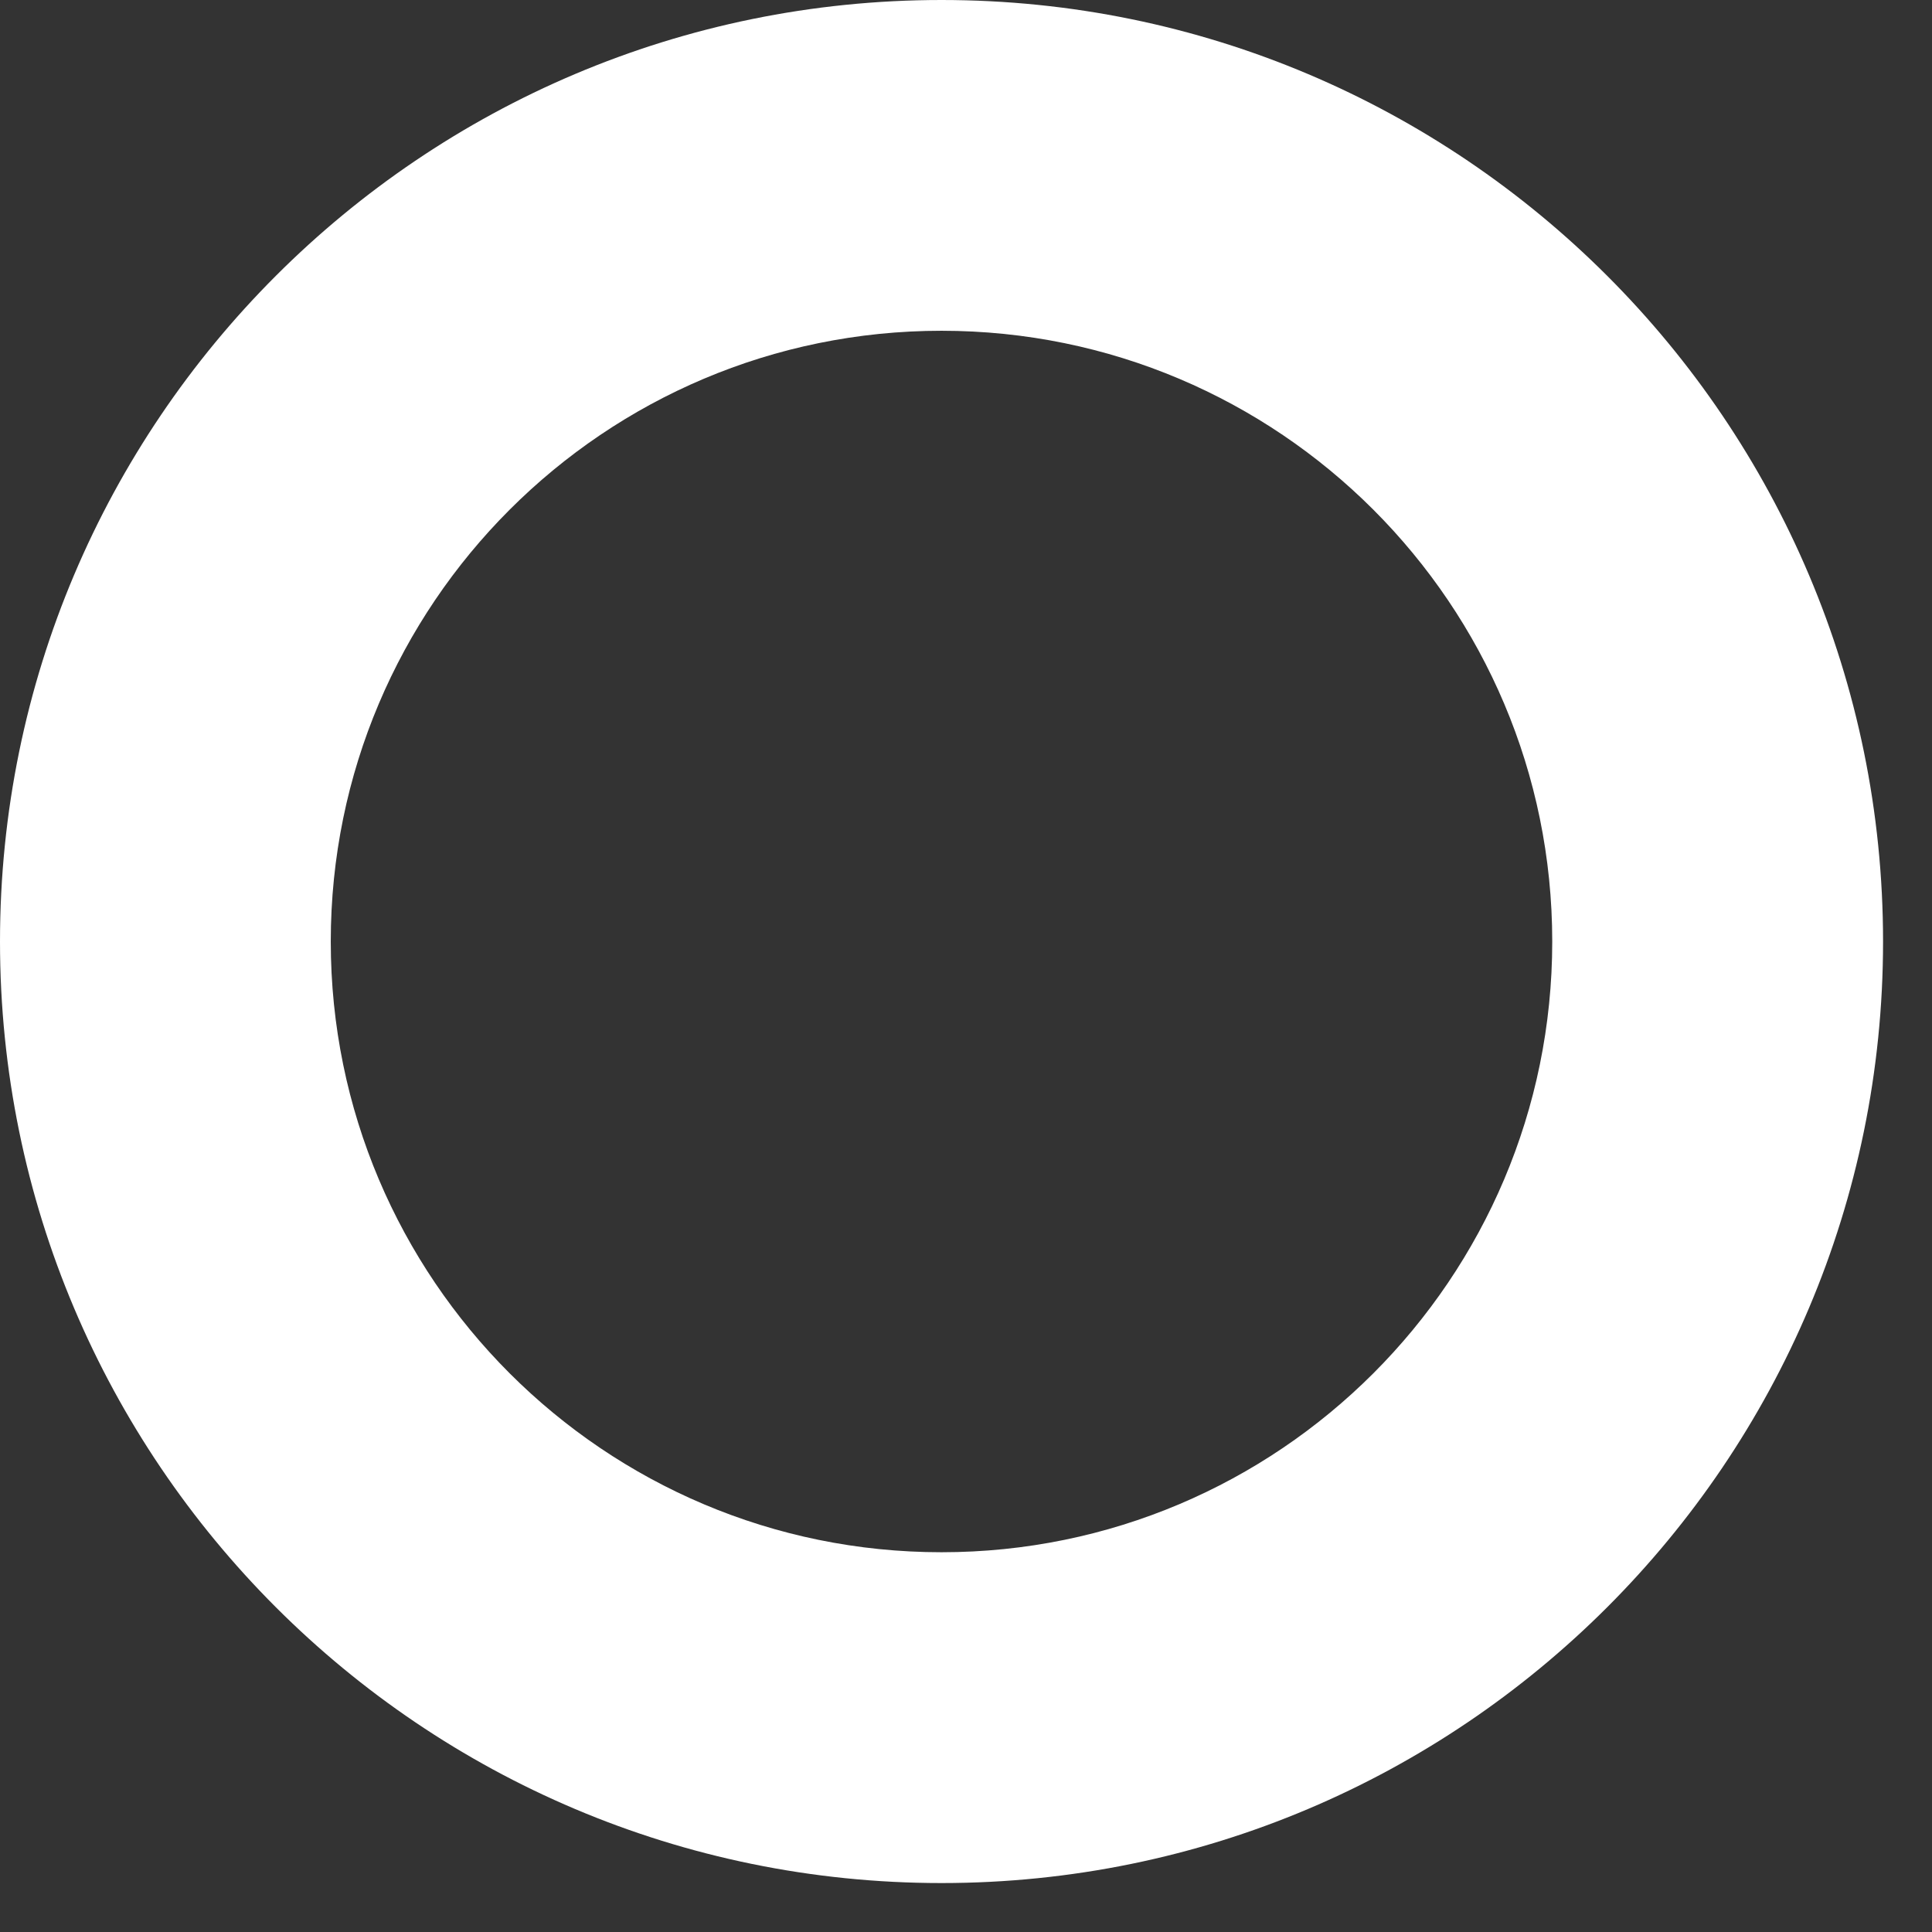
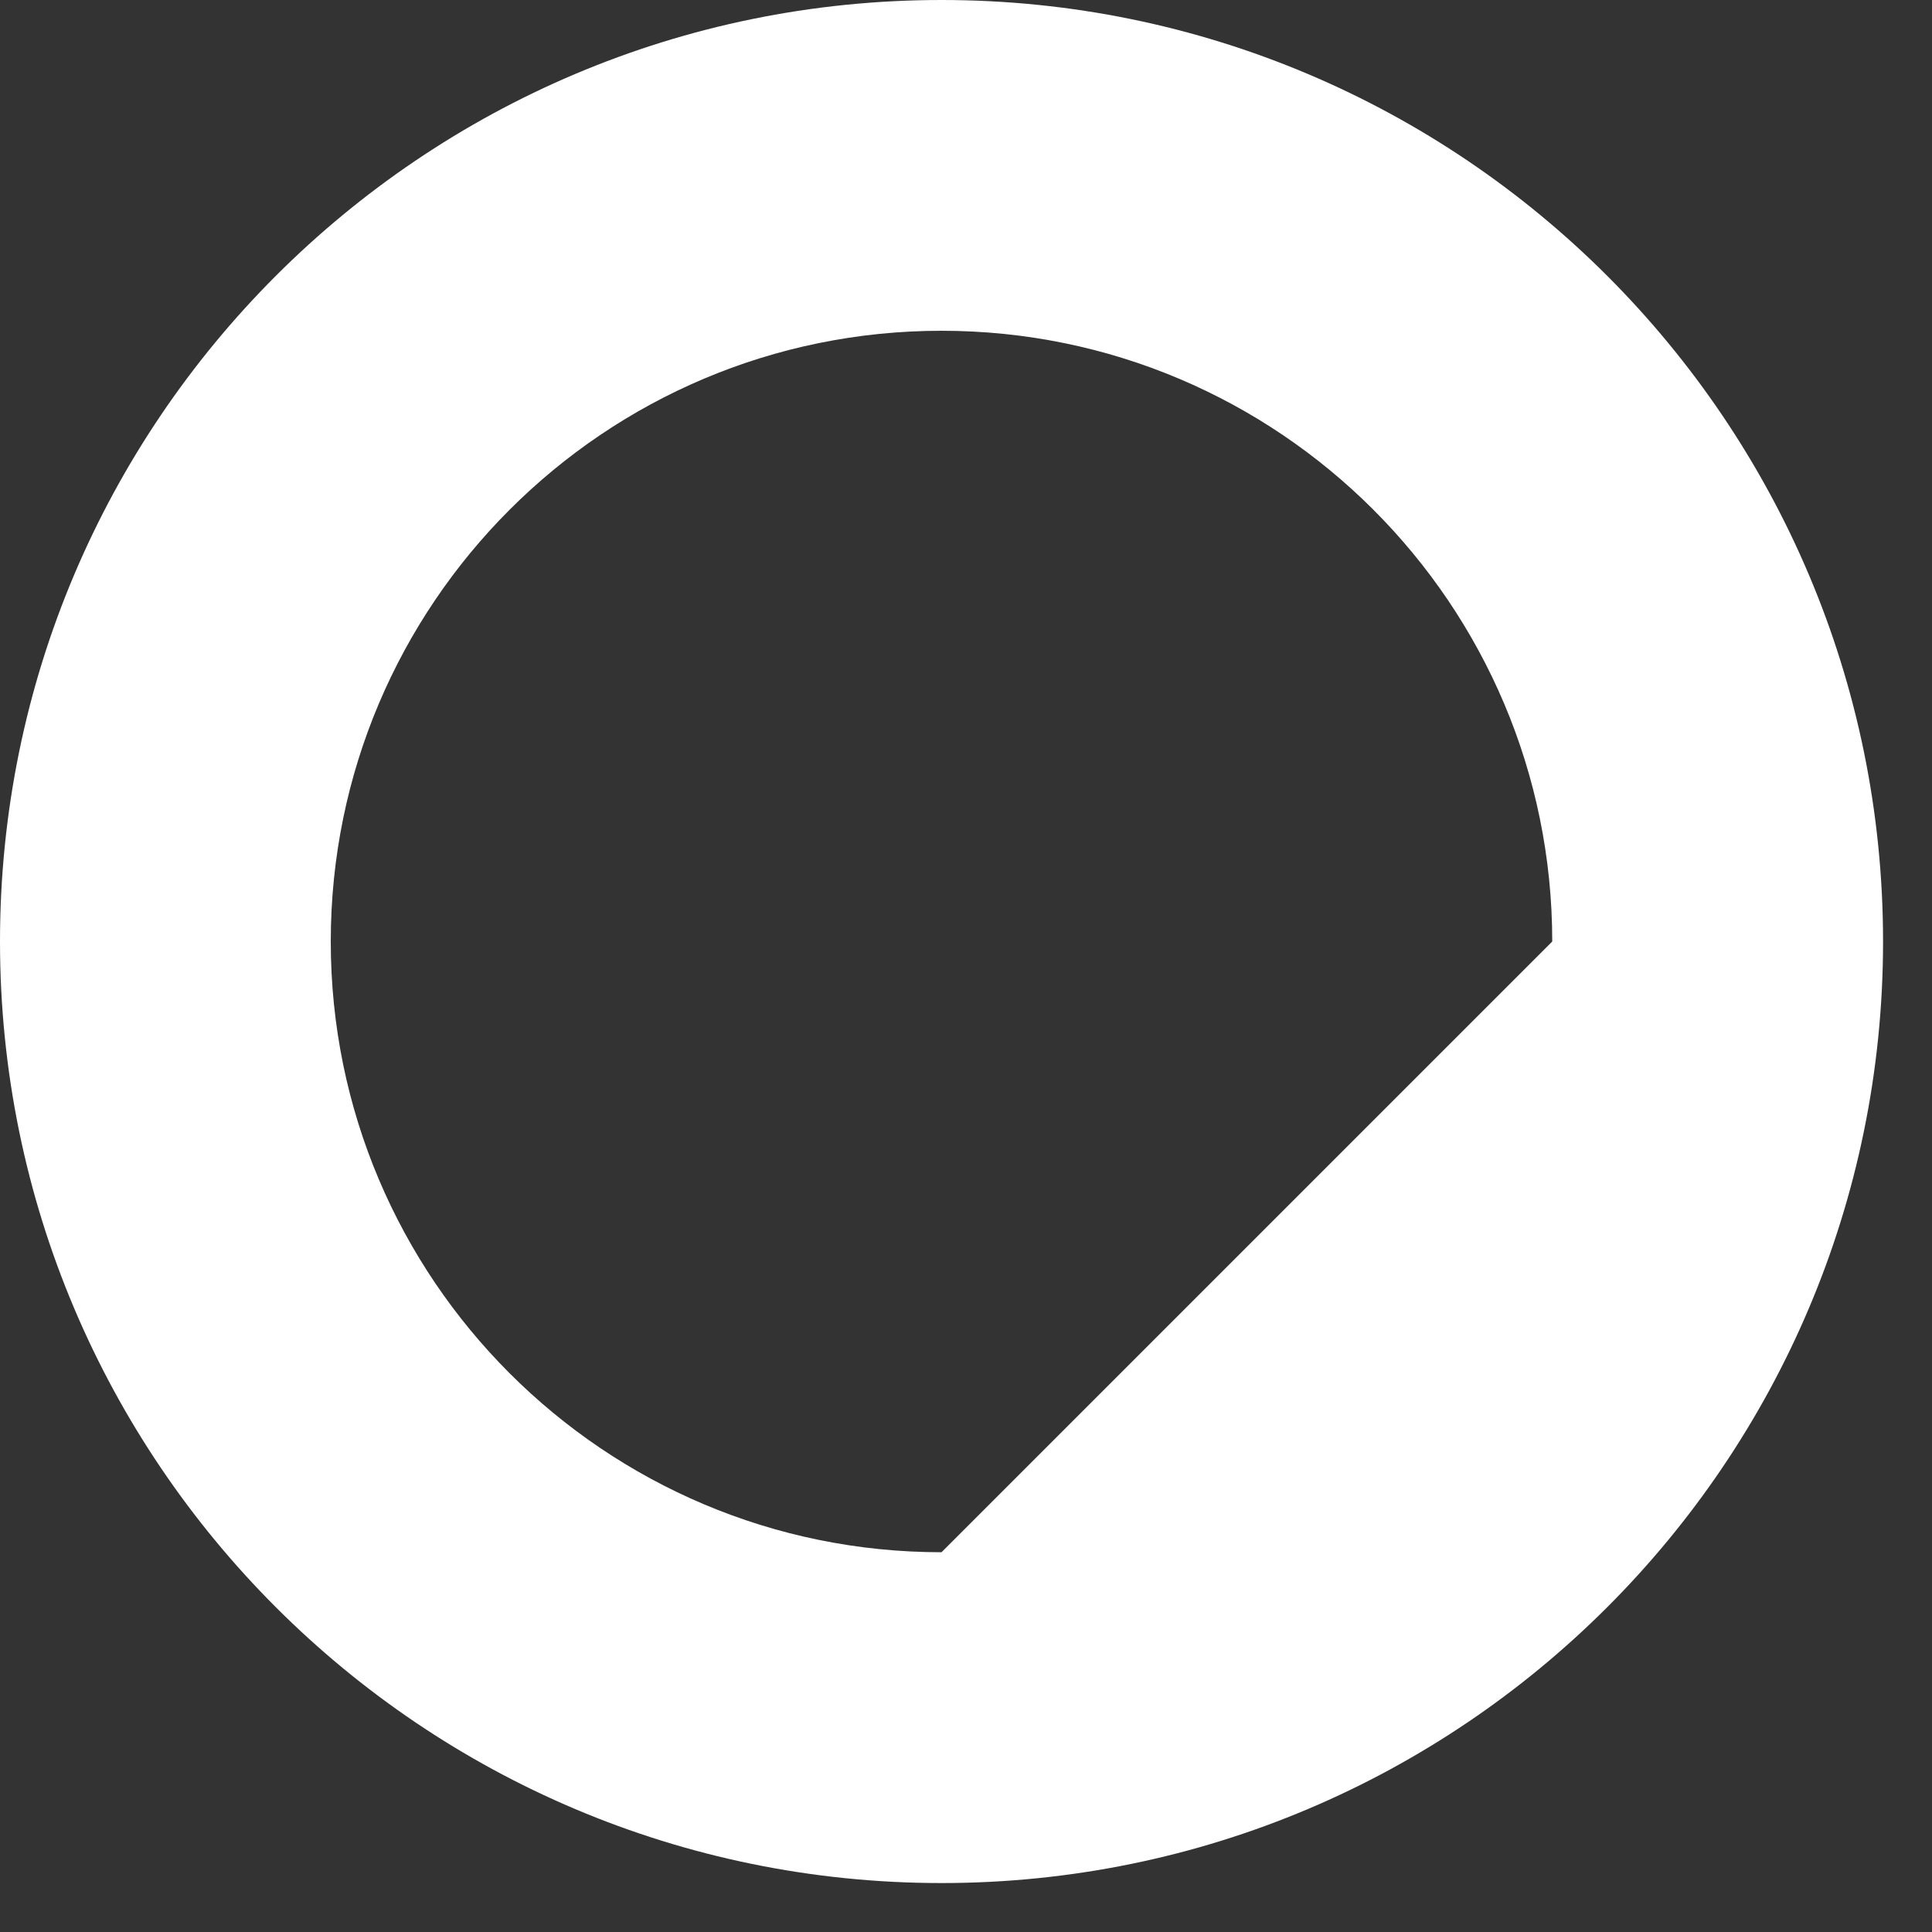
<svg xmlns="http://www.w3.org/2000/svg" fill="none" height="100%" overflow="visible" preserveAspectRatio="none" style="display: block;" viewBox="0 0 39 39" width="100%">
  <rect x="0" y="0" width="39" height="39" fill="#333333" stroke="none" />
-   <path d="M19.006 0C8.513 0 0 8.513 0 19.006C0 29.499 8.513 38.012 19.006 38.012C29.499 38.012 38.012 29.499 38.012 19.006C38.012 8.513 29.499 0 19.006 0ZM19.006 31.334C12.198 31.334 6.677 25.813 6.677 19.006C6.677 12.198 12.198 6.677 19.006 6.677C25.813 6.677 31.334 12.198 31.334 19.006C31.334 25.813 25.813 31.334 19.006 31.334Z" fill="white" id="Vector" />
+   <path d="M19.006 0C8.513 0 0 8.513 0 19.006C0 29.499 8.513 38.012 19.006 38.012C29.499 38.012 38.012 29.499 38.012 19.006C38.012 8.513 29.499 0 19.006 0ZM19.006 31.334C12.198 31.334 6.677 25.813 6.677 19.006C6.677 12.198 12.198 6.677 19.006 6.677C25.813 6.677 31.334 12.198 31.334 19.006Z" fill="white" id="Vector" />
</svg>